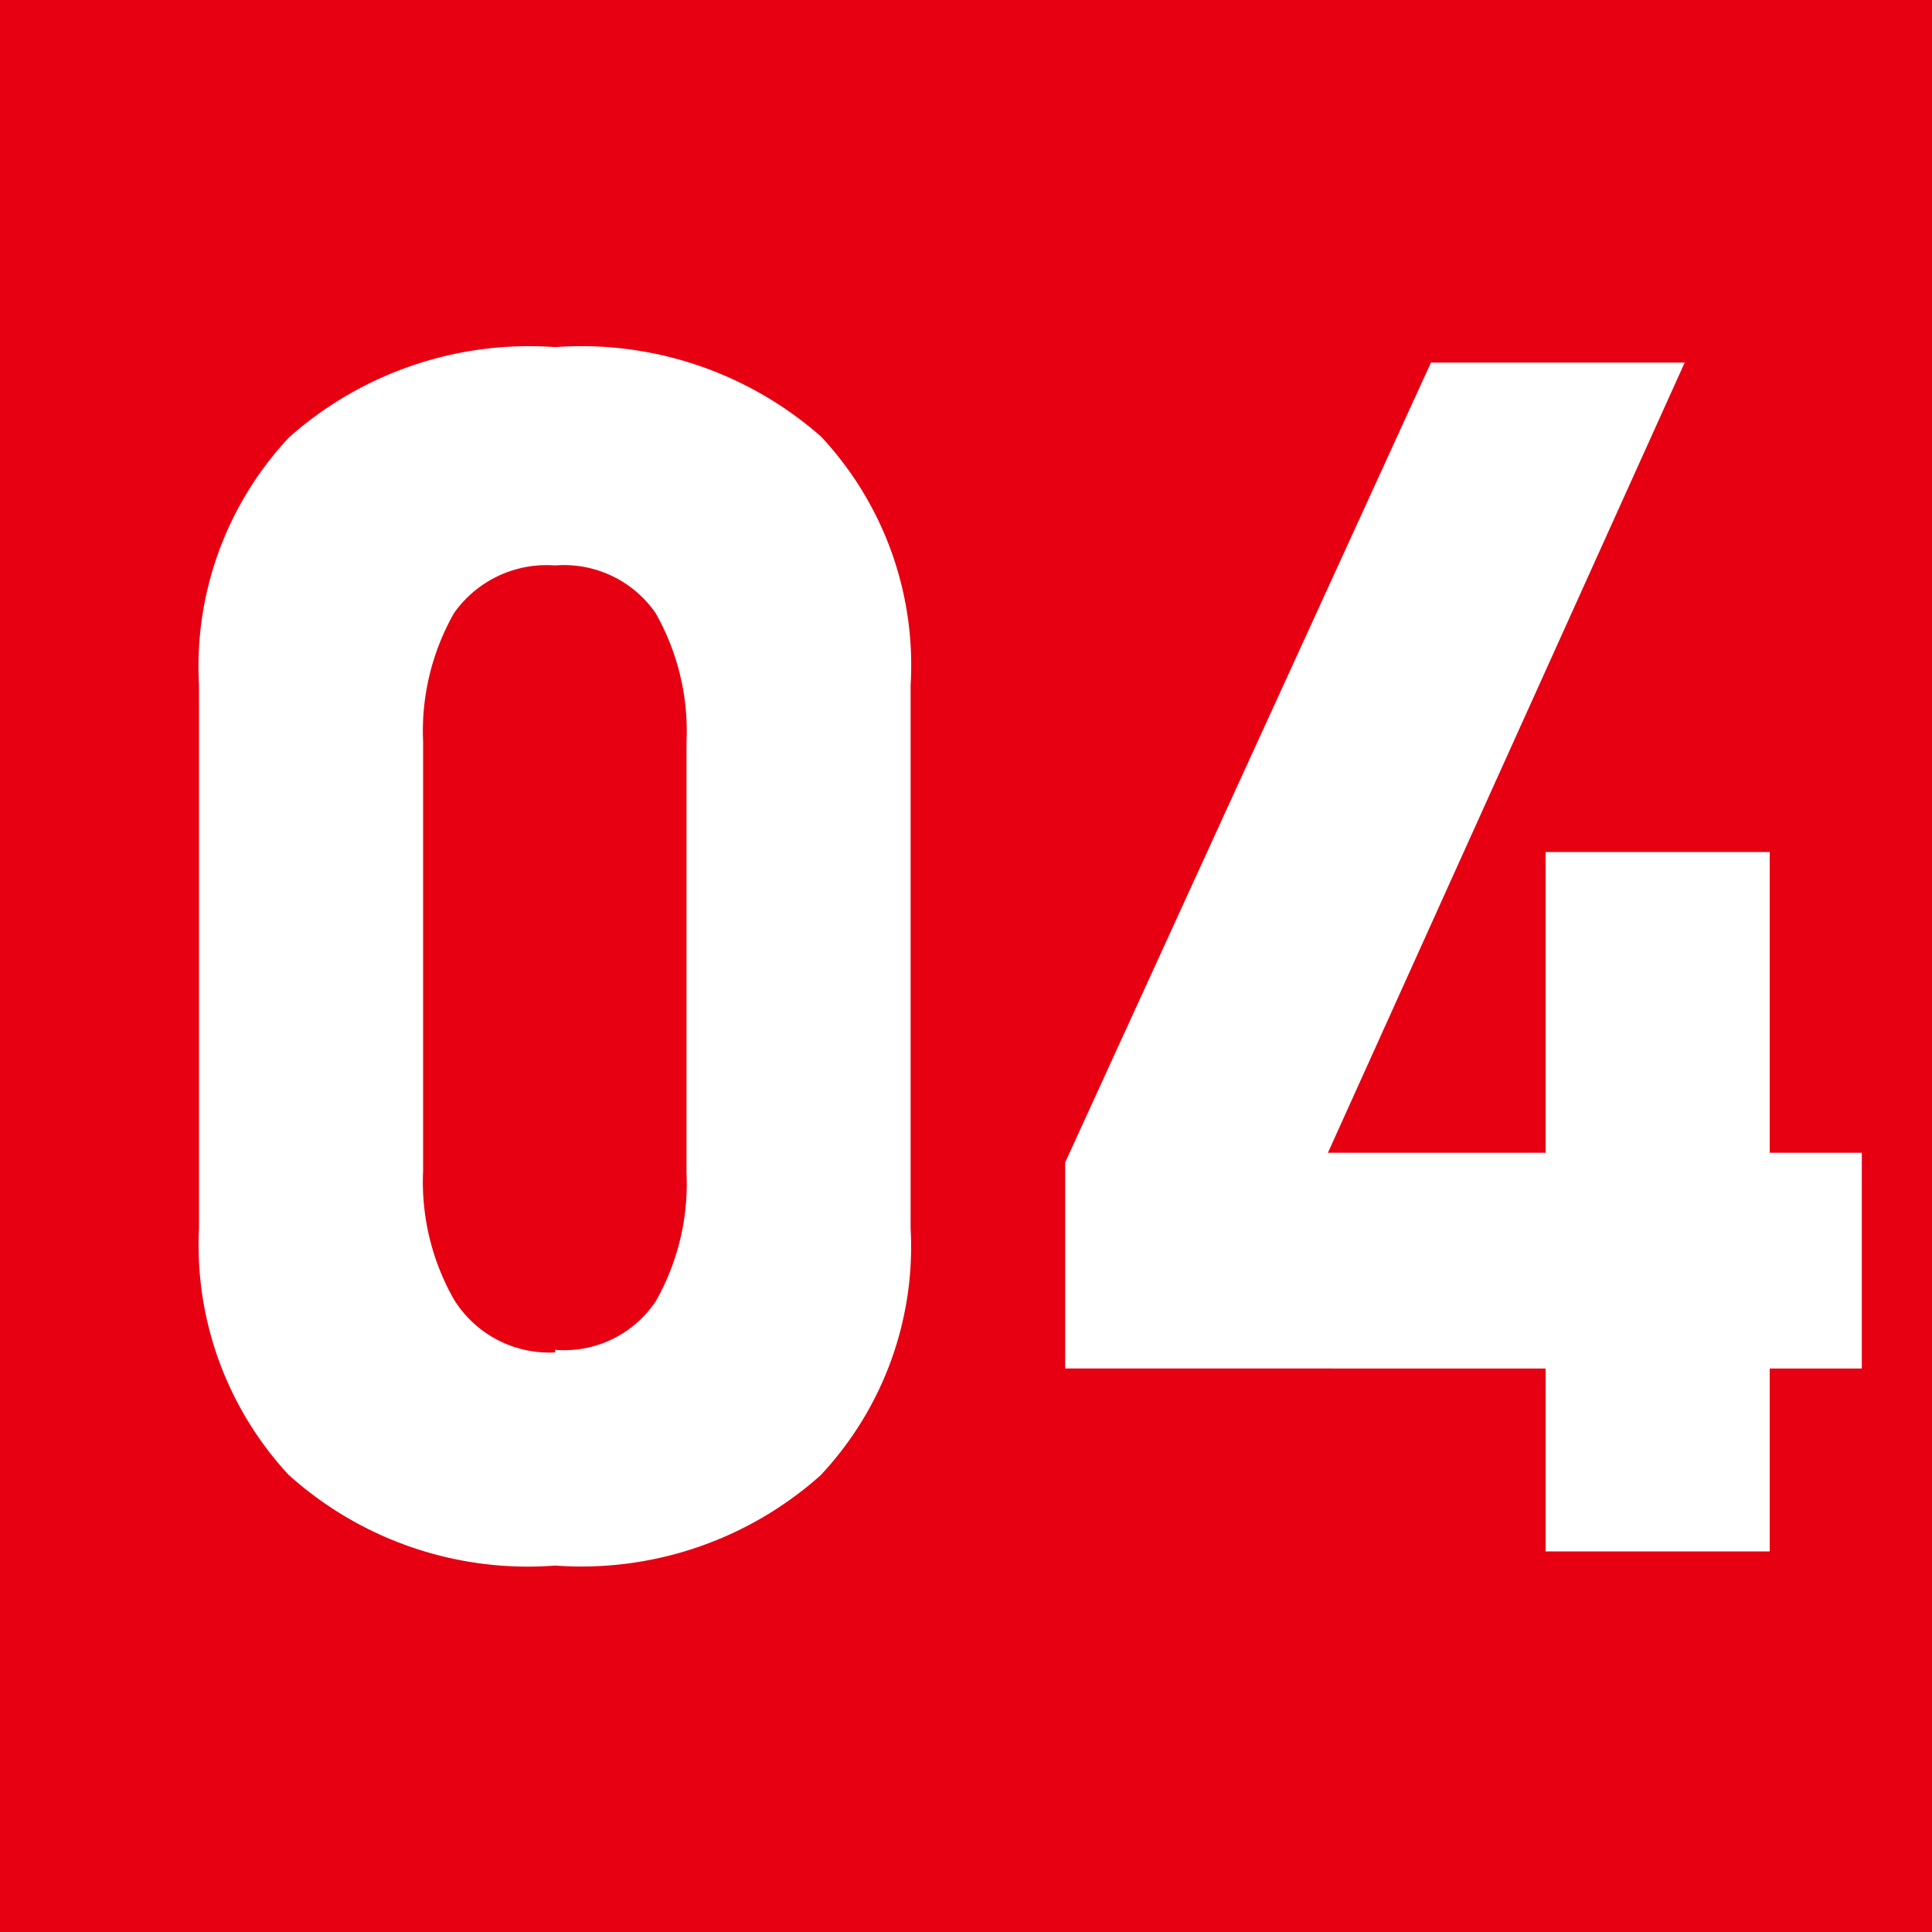
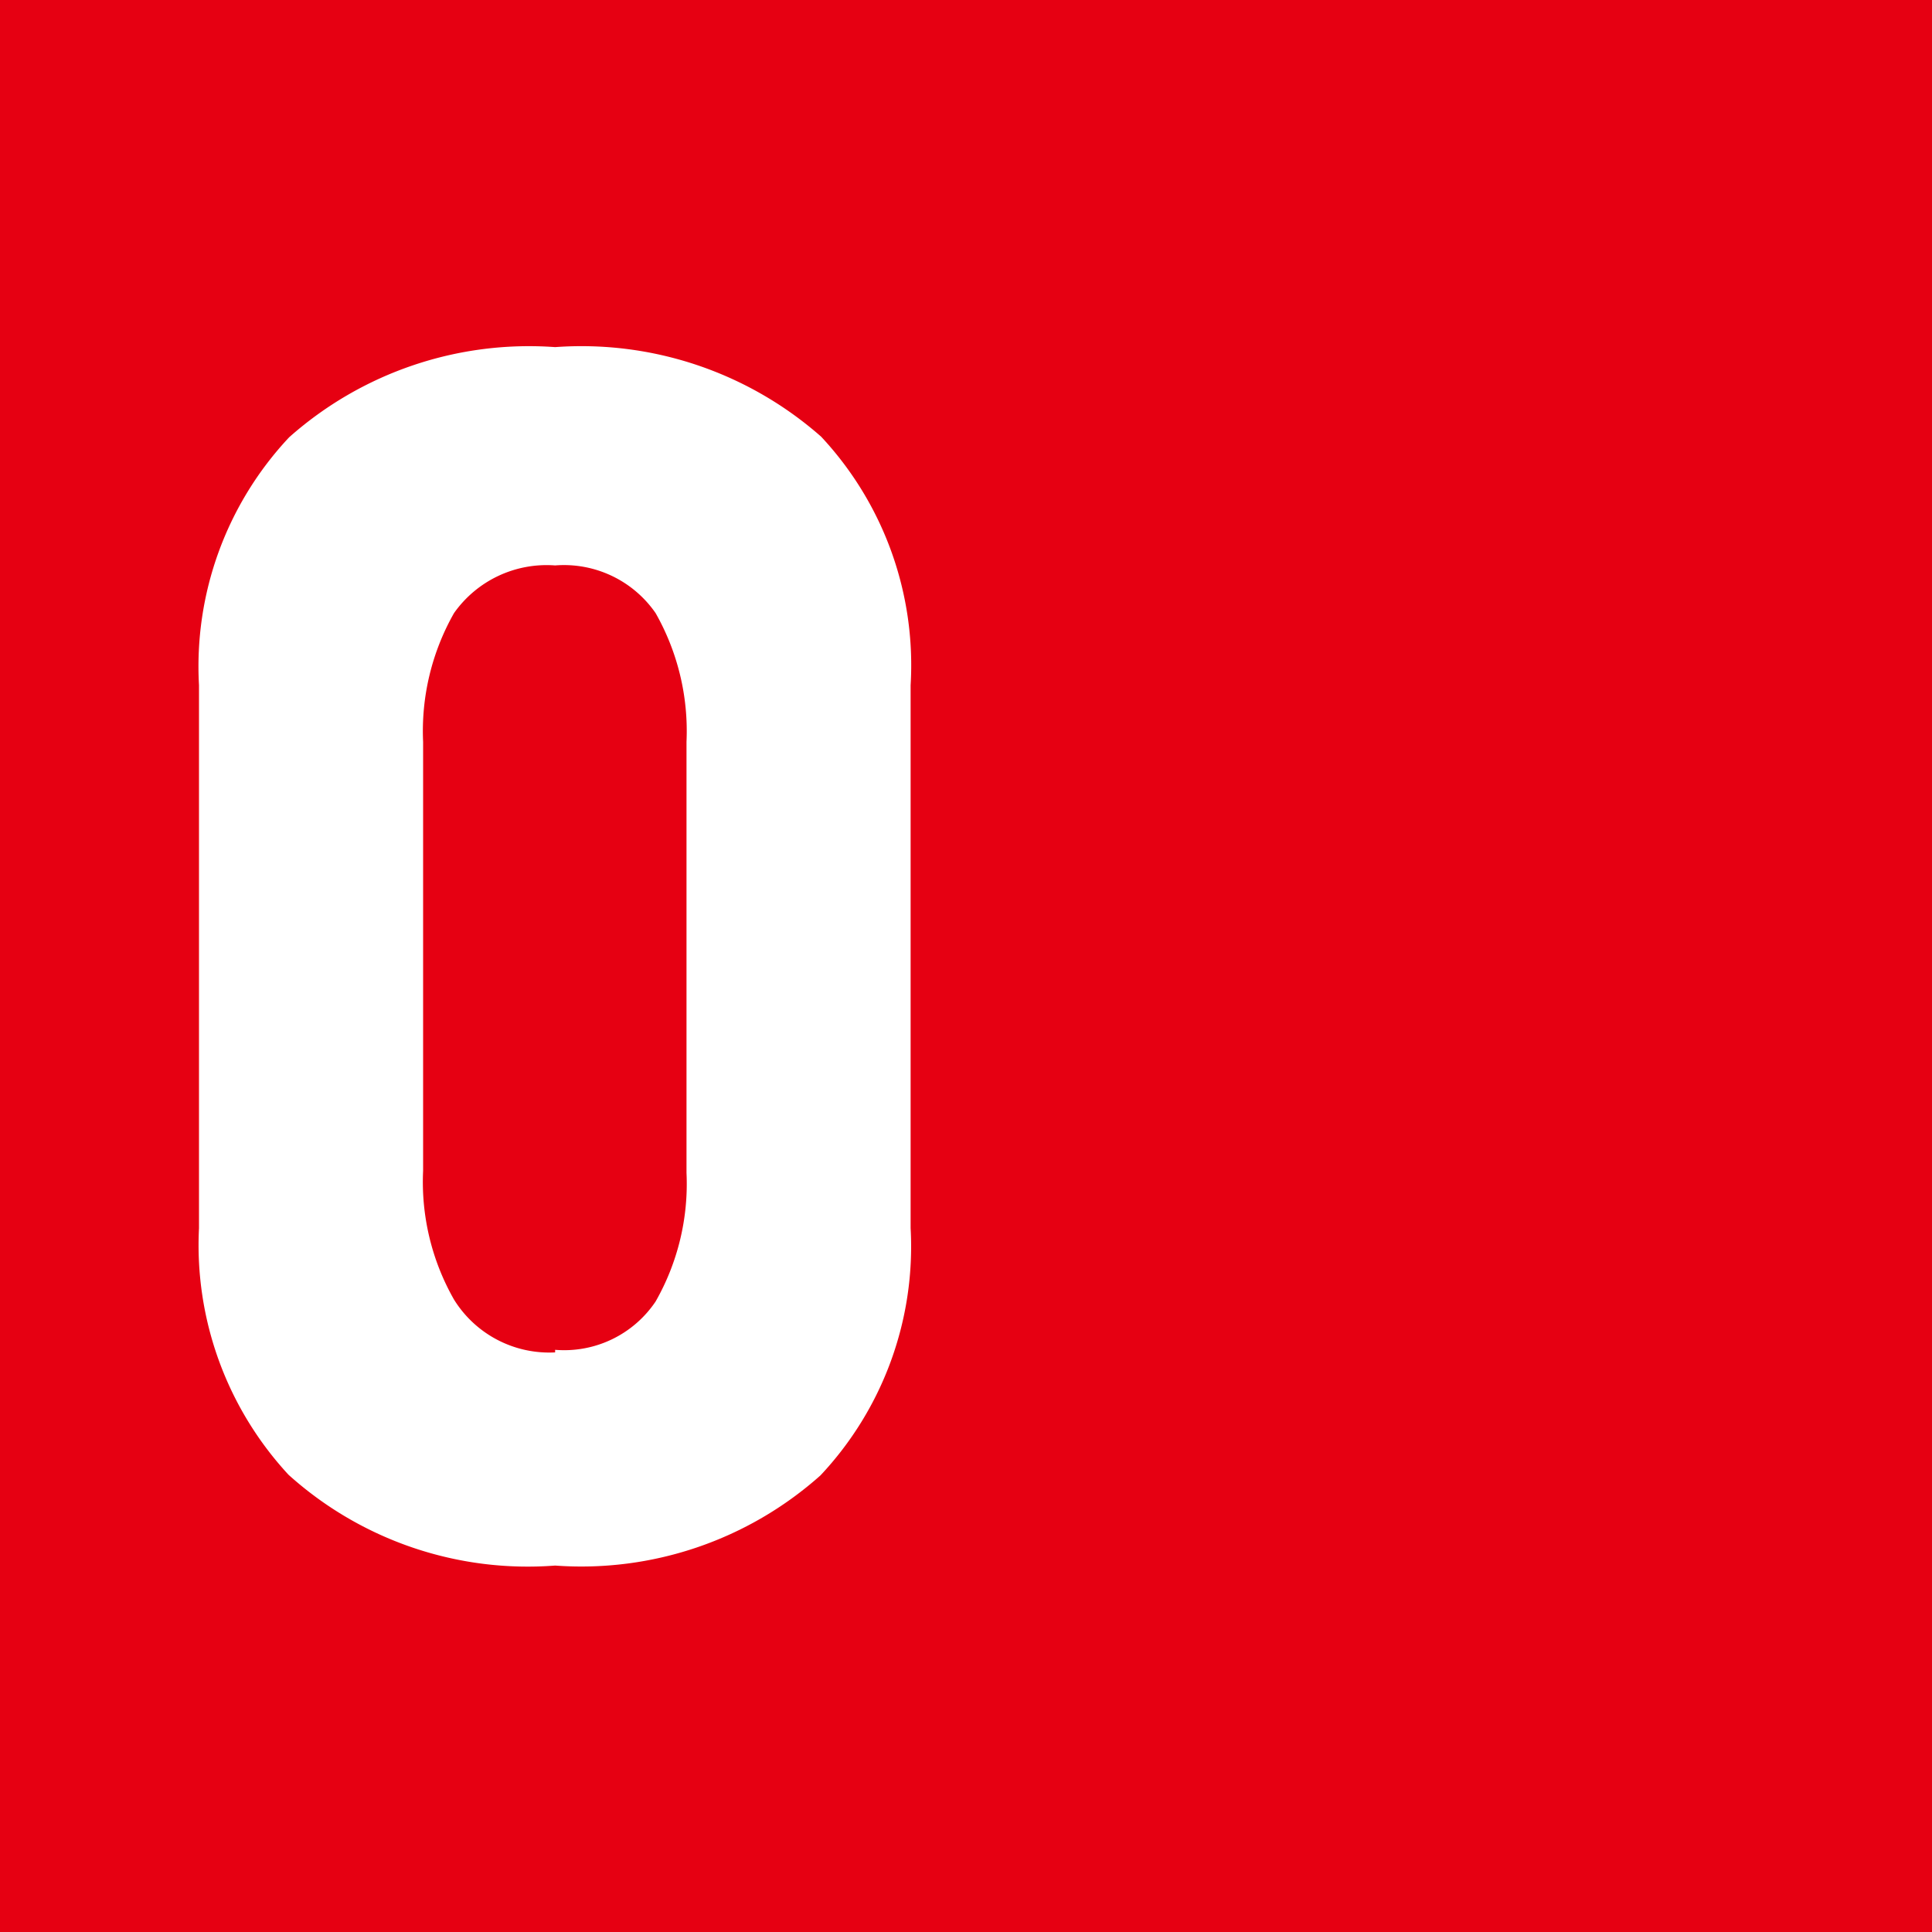
<svg xmlns="http://www.w3.org/2000/svg" viewBox="0 0 30 30">
  <defs>
    <style>.cls-1{fill:#e60012;}.cls-2{fill:#fff;}</style>
  </defs>
  <title>icn_num_04</title>
  <g id="レイヤー_2" data-name="レイヤー 2">
    <g id="base">
      <rect class="cls-1" width="30" height="30" />
      <path class="cls-2" d="M8.62,24.31A5.55,5.55,0,0,1,4.48,22.9a5.25,5.25,0,0,1-1.39-3.83V10.64a5.2,5.2,0,0,1,1.4-3.85,5.61,5.61,0,0,1,4.13-1.4,5.63,5.63,0,0,1,4.13,1.39,5.2,5.2,0,0,1,1.39,3.86v8.43a5.19,5.19,0,0,1-1.4,3.84A5.58,5.58,0,0,1,8.62,24.31Zm0-3.35a1.71,1.71,0,0,0,1.56-.75,3.69,3.69,0,0,0,.48-2V11.52a3.71,3.71,0,0,0-.48-2,1.73,1.73,0,0,0-1.56-.74,1.76,1.76,0,0,0-1.57.74,3.71,3.71,0,0,0-.48,2v6.66a3.69,3.69,0,0,0,.48,2A1.74,1.74,0,0,0,8.62,21Z" />
-       <path class="cls-2" d="M16.54,21.25v-3.2L22.22,5.63h3.94L20.62,17.9h8.29v3.35ZM24,24.09V13.23h3.48V24.09Z" />
    </g>
  </g>
</svg>